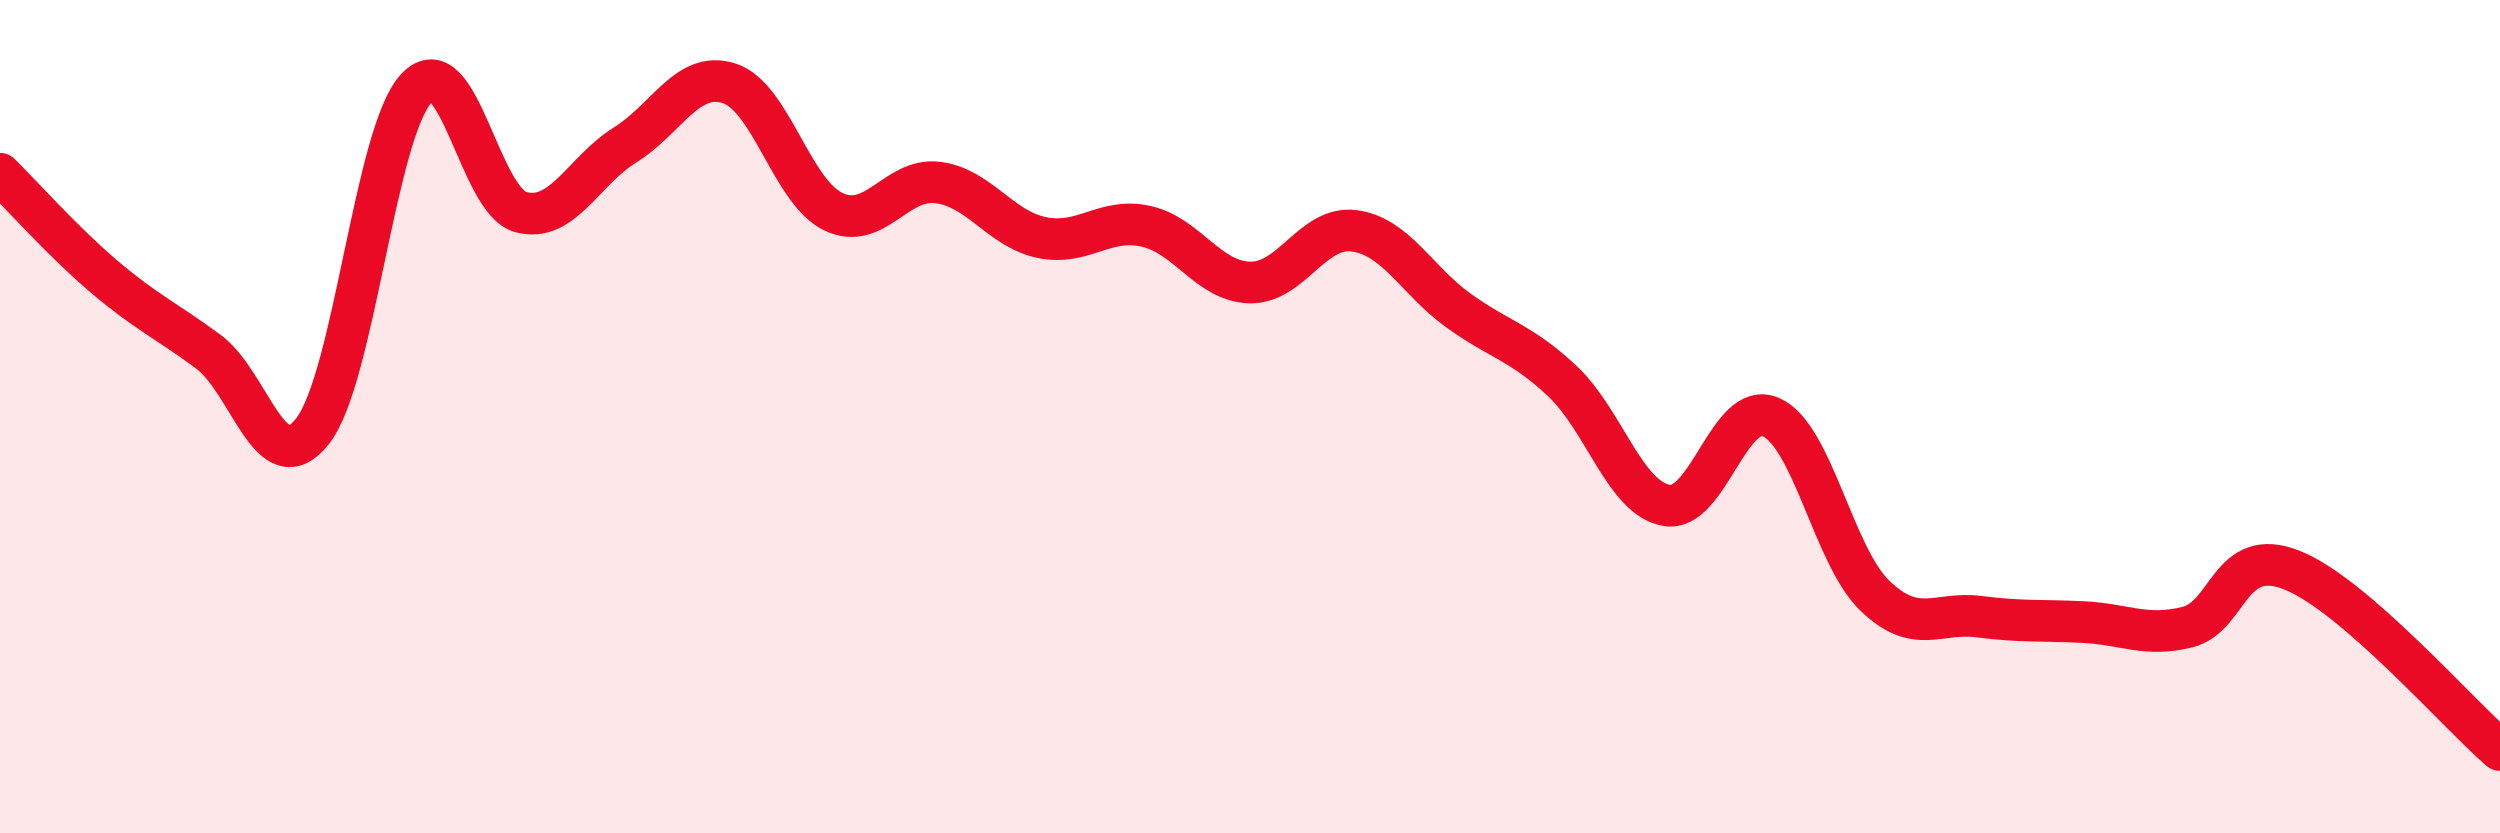
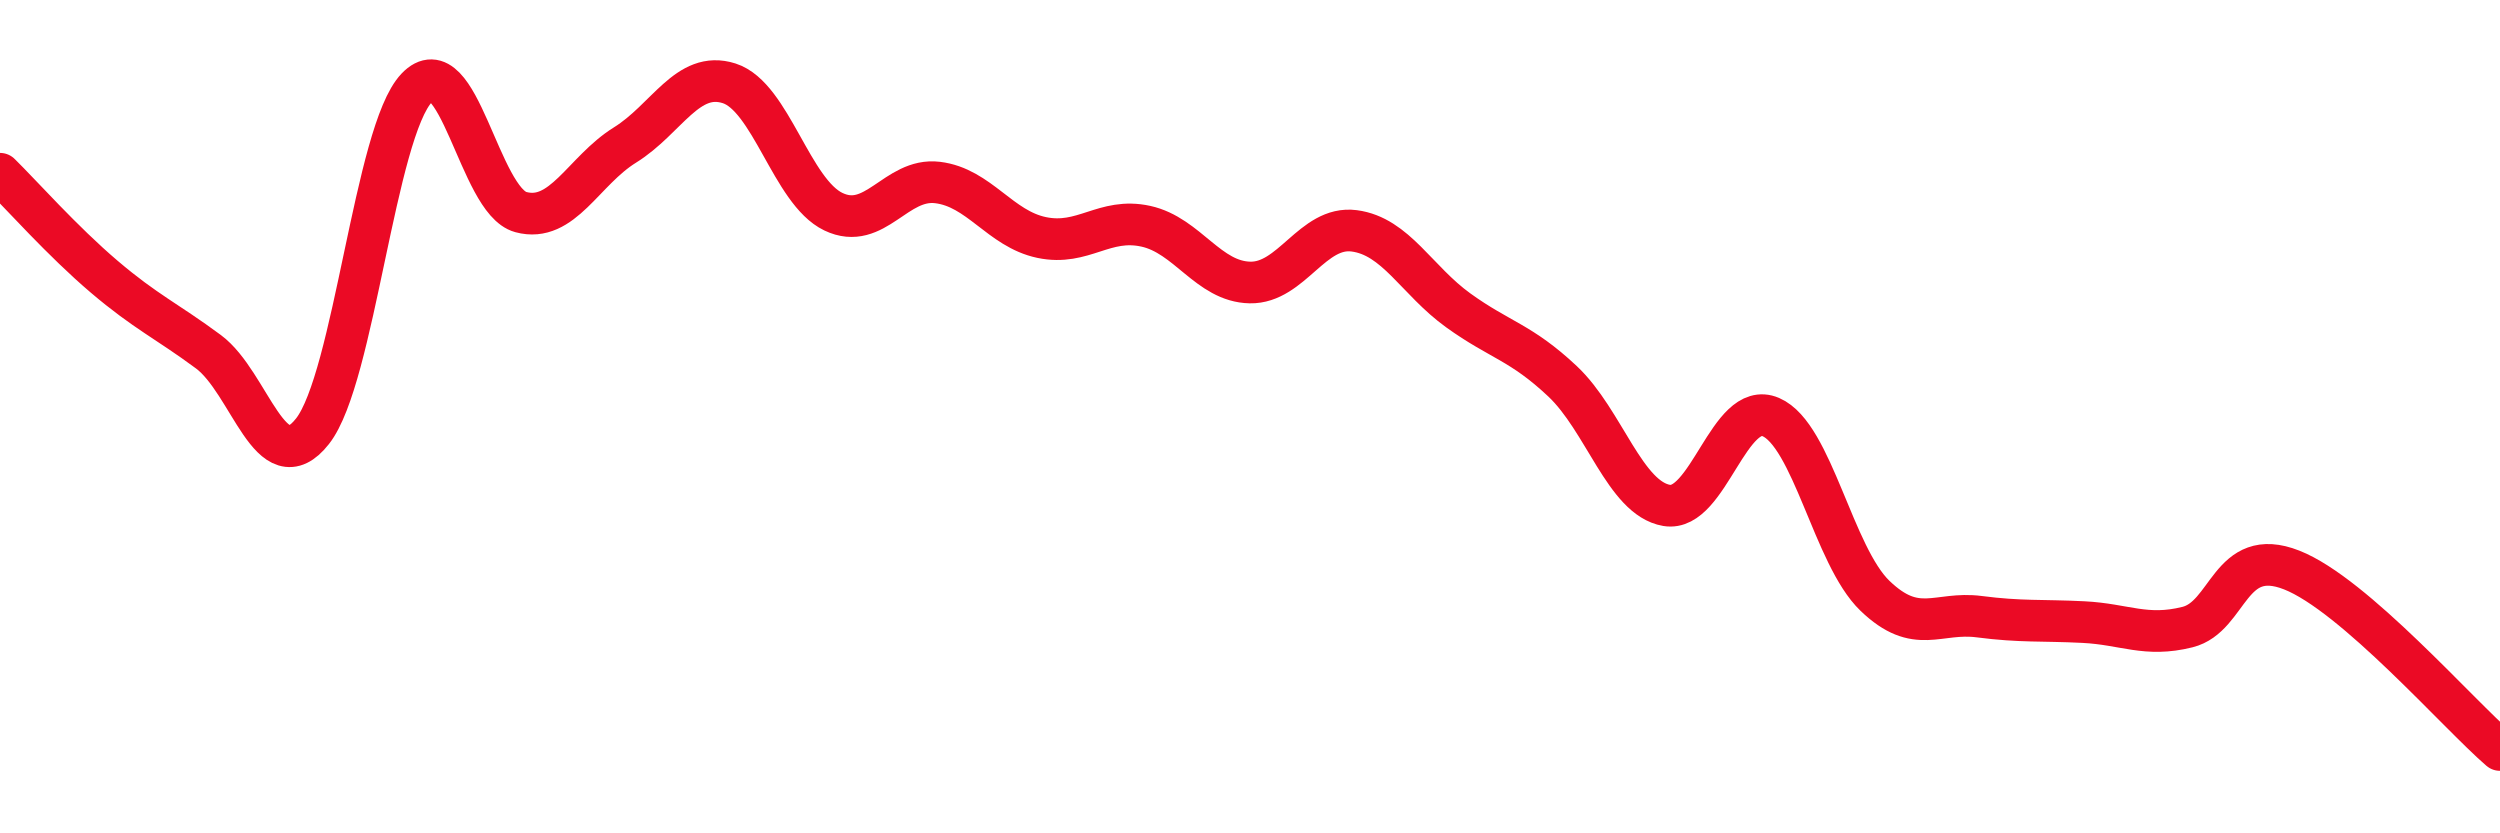
<svg xmlns="http://www.w3.org/2000/svg" width="60" height="20" viewBox="0 0 60 20">
-   <path d="M 0,4.17 C 0.5,4.66 1.5,5.79 2.5,6.64 C 3.5,7.49 4,7.7 5,8.44 C 6,9.18 6.5,11.62 7.5,10.35 C 8.5,9.08 9,3.16 10,2.11 C 11,1.06 11.5,4.82 12.5,5.09 C 13.5,5.36 14,4.1 15,3.48 C 16,2.86 16.5,1.68 17.5,2 C 18.5,2.32 19,4.6 20,5.08 C 21,5.56 21.5,4.26 22.5,4.38 C 23.5,4.5 24,5.49 25,5.7 C 26,5.91 26.5,5.21 27.5,5.43 C 28.5,5.65 29,6.76 30,6.78 C 31,6.8 31.5,5.41 32.5,5.54 C 33.5,5.67 34,6.73 35,7.45 C 36,8.17 36.5,8.21 37.5,9.15 C 38.5,10.09 39,11.96 40,12.13 C 41,12.3 41.5,9.58 42.5,10.01 C 43.5,10.44 44,13.34 45,14.3 C 46,15.26 46.5,14.67 47.5,14.8 C 48.5,14.93 49,14.88 50,14.93 C 51,14.98 51.5,15.3 52.5,15.05 C 53.5,14.8 53.5,13.09 55,13.68 C 56.5,14.27 59,17.14 60,18L60 20L0 20Z" fill="#EB0A25" opacity="0.1" stroke-linecap="round" stroke-linejoin="round" />
  <path d="M 0,4.17 C 0.5,4.66 1.5,5.79 2.5,6.64 C 3.5,7.49 4,7.7 5,8.44 C 6,9.18 6.5,11.62 7.5,10.35 C 8.5,9.08 9,3.16 10,2.11 C 11,1.06 11.5,4.82 12.5,5.09 C 13.5,5.36 14,4.1 15,3.48 C 16,2.86 16.5,1.68 17.5,2 C 18.5,2.32 19,4.6 20,5.08 C 21,5.56 21.5,4.26 22.5,4.38 C 23.5,4.5 24,5.49 25,5.7 C 26,5.91 26.5,5.21 27.5,5.43 C 28.5,5.65 29,6.76 30,6.78 C 31,6.8 31.5,5.41 32.5,5.54 C 33.5,5.67 34,6.73 35,7.45 C 36,8.17 36.5,8.21 37.5,9.15 C 38.5,10.09 39,11.96 40,12.13 C 41,12.3 41.5,9.58 42.5,10.01 C 43.5,10.44 44,13.34 45,14.3 C 46,15.26 46.5,14.67 47.5,14.8 C 48.5,14.93 49,14.88 50,14.93 C 51,14.98 51.5,15.3 52.5,15.05 C 53.5,14.8 53.5,13.09 55,13.68 C 56.5,14.27 59,17.14 60,18" stroke="#EB0A25" stroke-width="1" fill="none" stroke-linecap="round" stroke-linejoin="round" />
</svg>